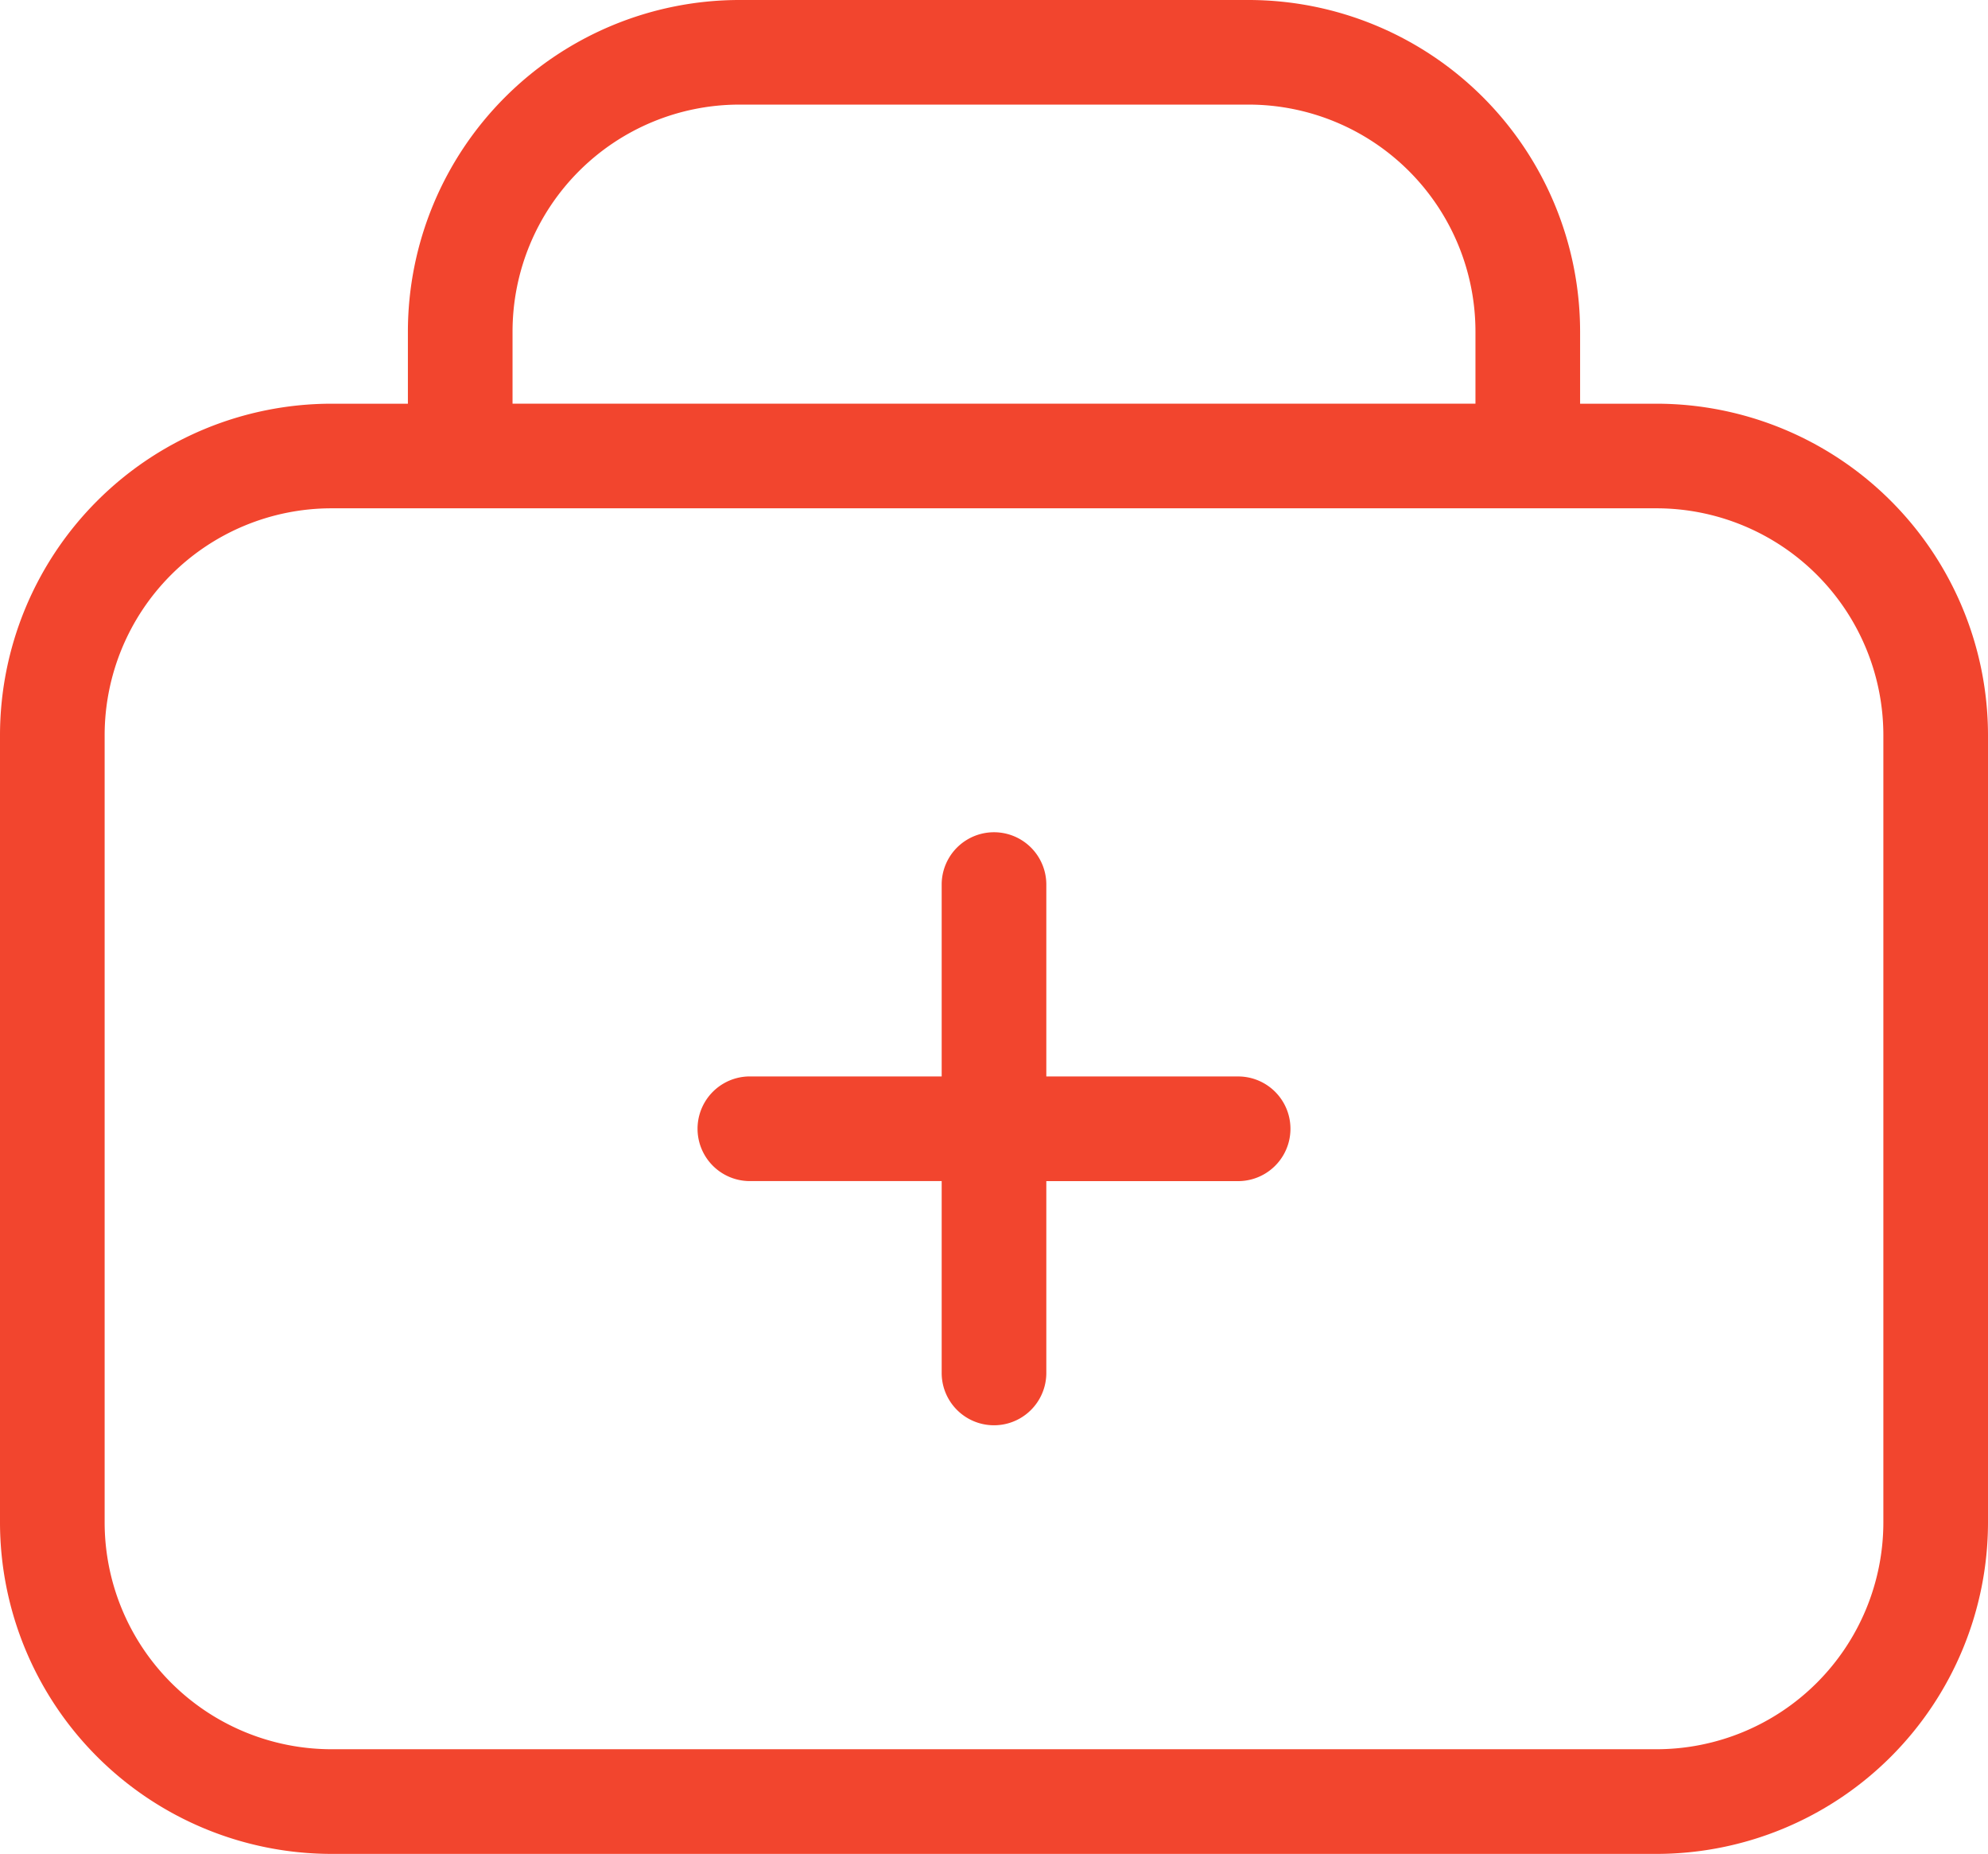
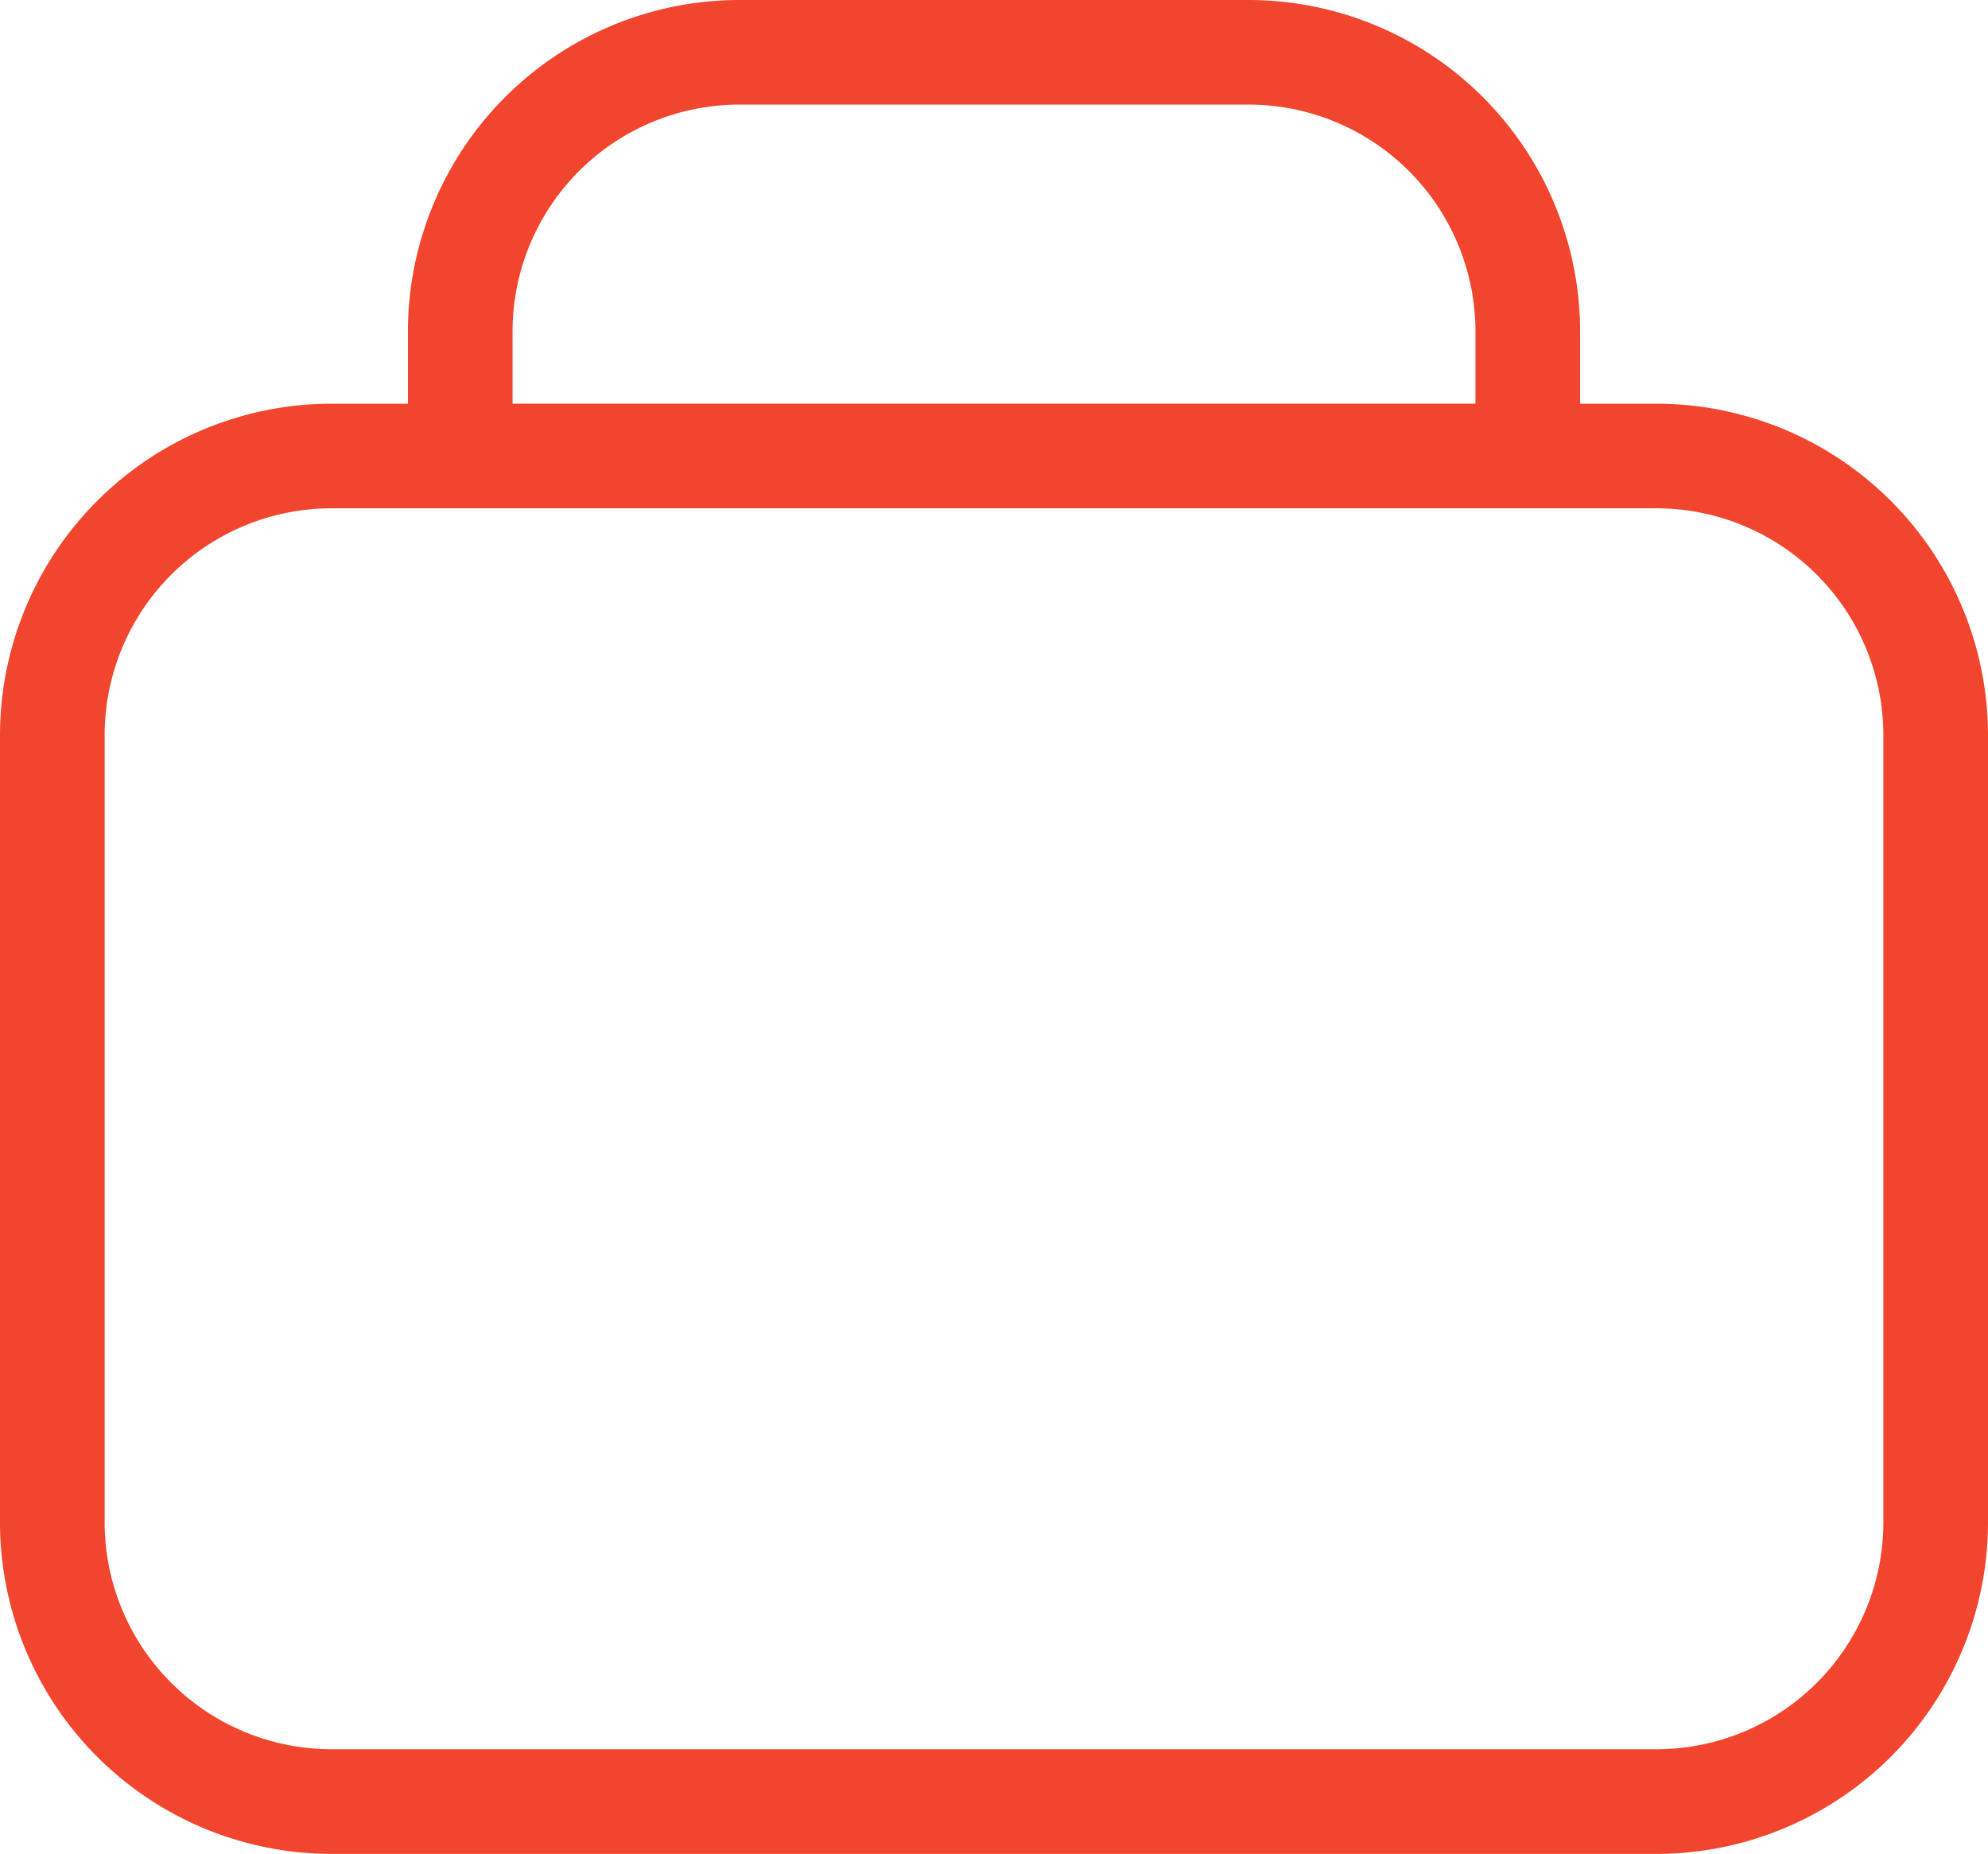
<svg xmlns="http://www.w3.org/2000/svg" width="66" height="61.535" viewBox="0 0 66 61.535">
  <g id="first-aid-kit" transform="translate(-3.5 -5.428)">
    <path id="Path_24" data-name="Path 24" d="M58.5,18.828H55.958v-2.4a11.013,11.013,0,0,0-11-11H28.042a11.013,11.013,0,0,0-11,11v2.4H14.5a11.013,11.013,0,0,0-11,11V55.963a11.013,11.013,0,0,0,11,11h44a11.012,11.012,0,0,0,11-11V29.828a11.013,11.013,0,0,0-11-11Zm-37.984-2.4A7.535,7.535,0,0,1,28.043,8.9H44.958a7.535,7.535,0,0,1,7.526,7.526v2.4H20.516Zm45.51,39.535A7.535,7.535,0,0,1,58.5,63.489h-44a7.535,7.535,0,0,1-7.526-7.526V29.828A7.535,7.535,0,0,1,14.5,22.3h44a7.535,7.535,0,0,1,7.526,7.526Z" transform="translate(0 0)" fill="#f2452e" />
-     <path id="Path_25" data-name="Path 25" d="M41.447,37.391H35.079V31.022a1.737,1.737,0,1,0-3.474,0v6.368H25.237a1.737,1.737,0,0,0,0,3.474h6.368v6.368a1.737,1.737,0,1,0,3.474,0V40.865h6.368a1.737,1.737,0,1,0,0-3.474Z" transform="translate(3.158 3.767)" fill="#f2452e" />
  </g>
</svg>